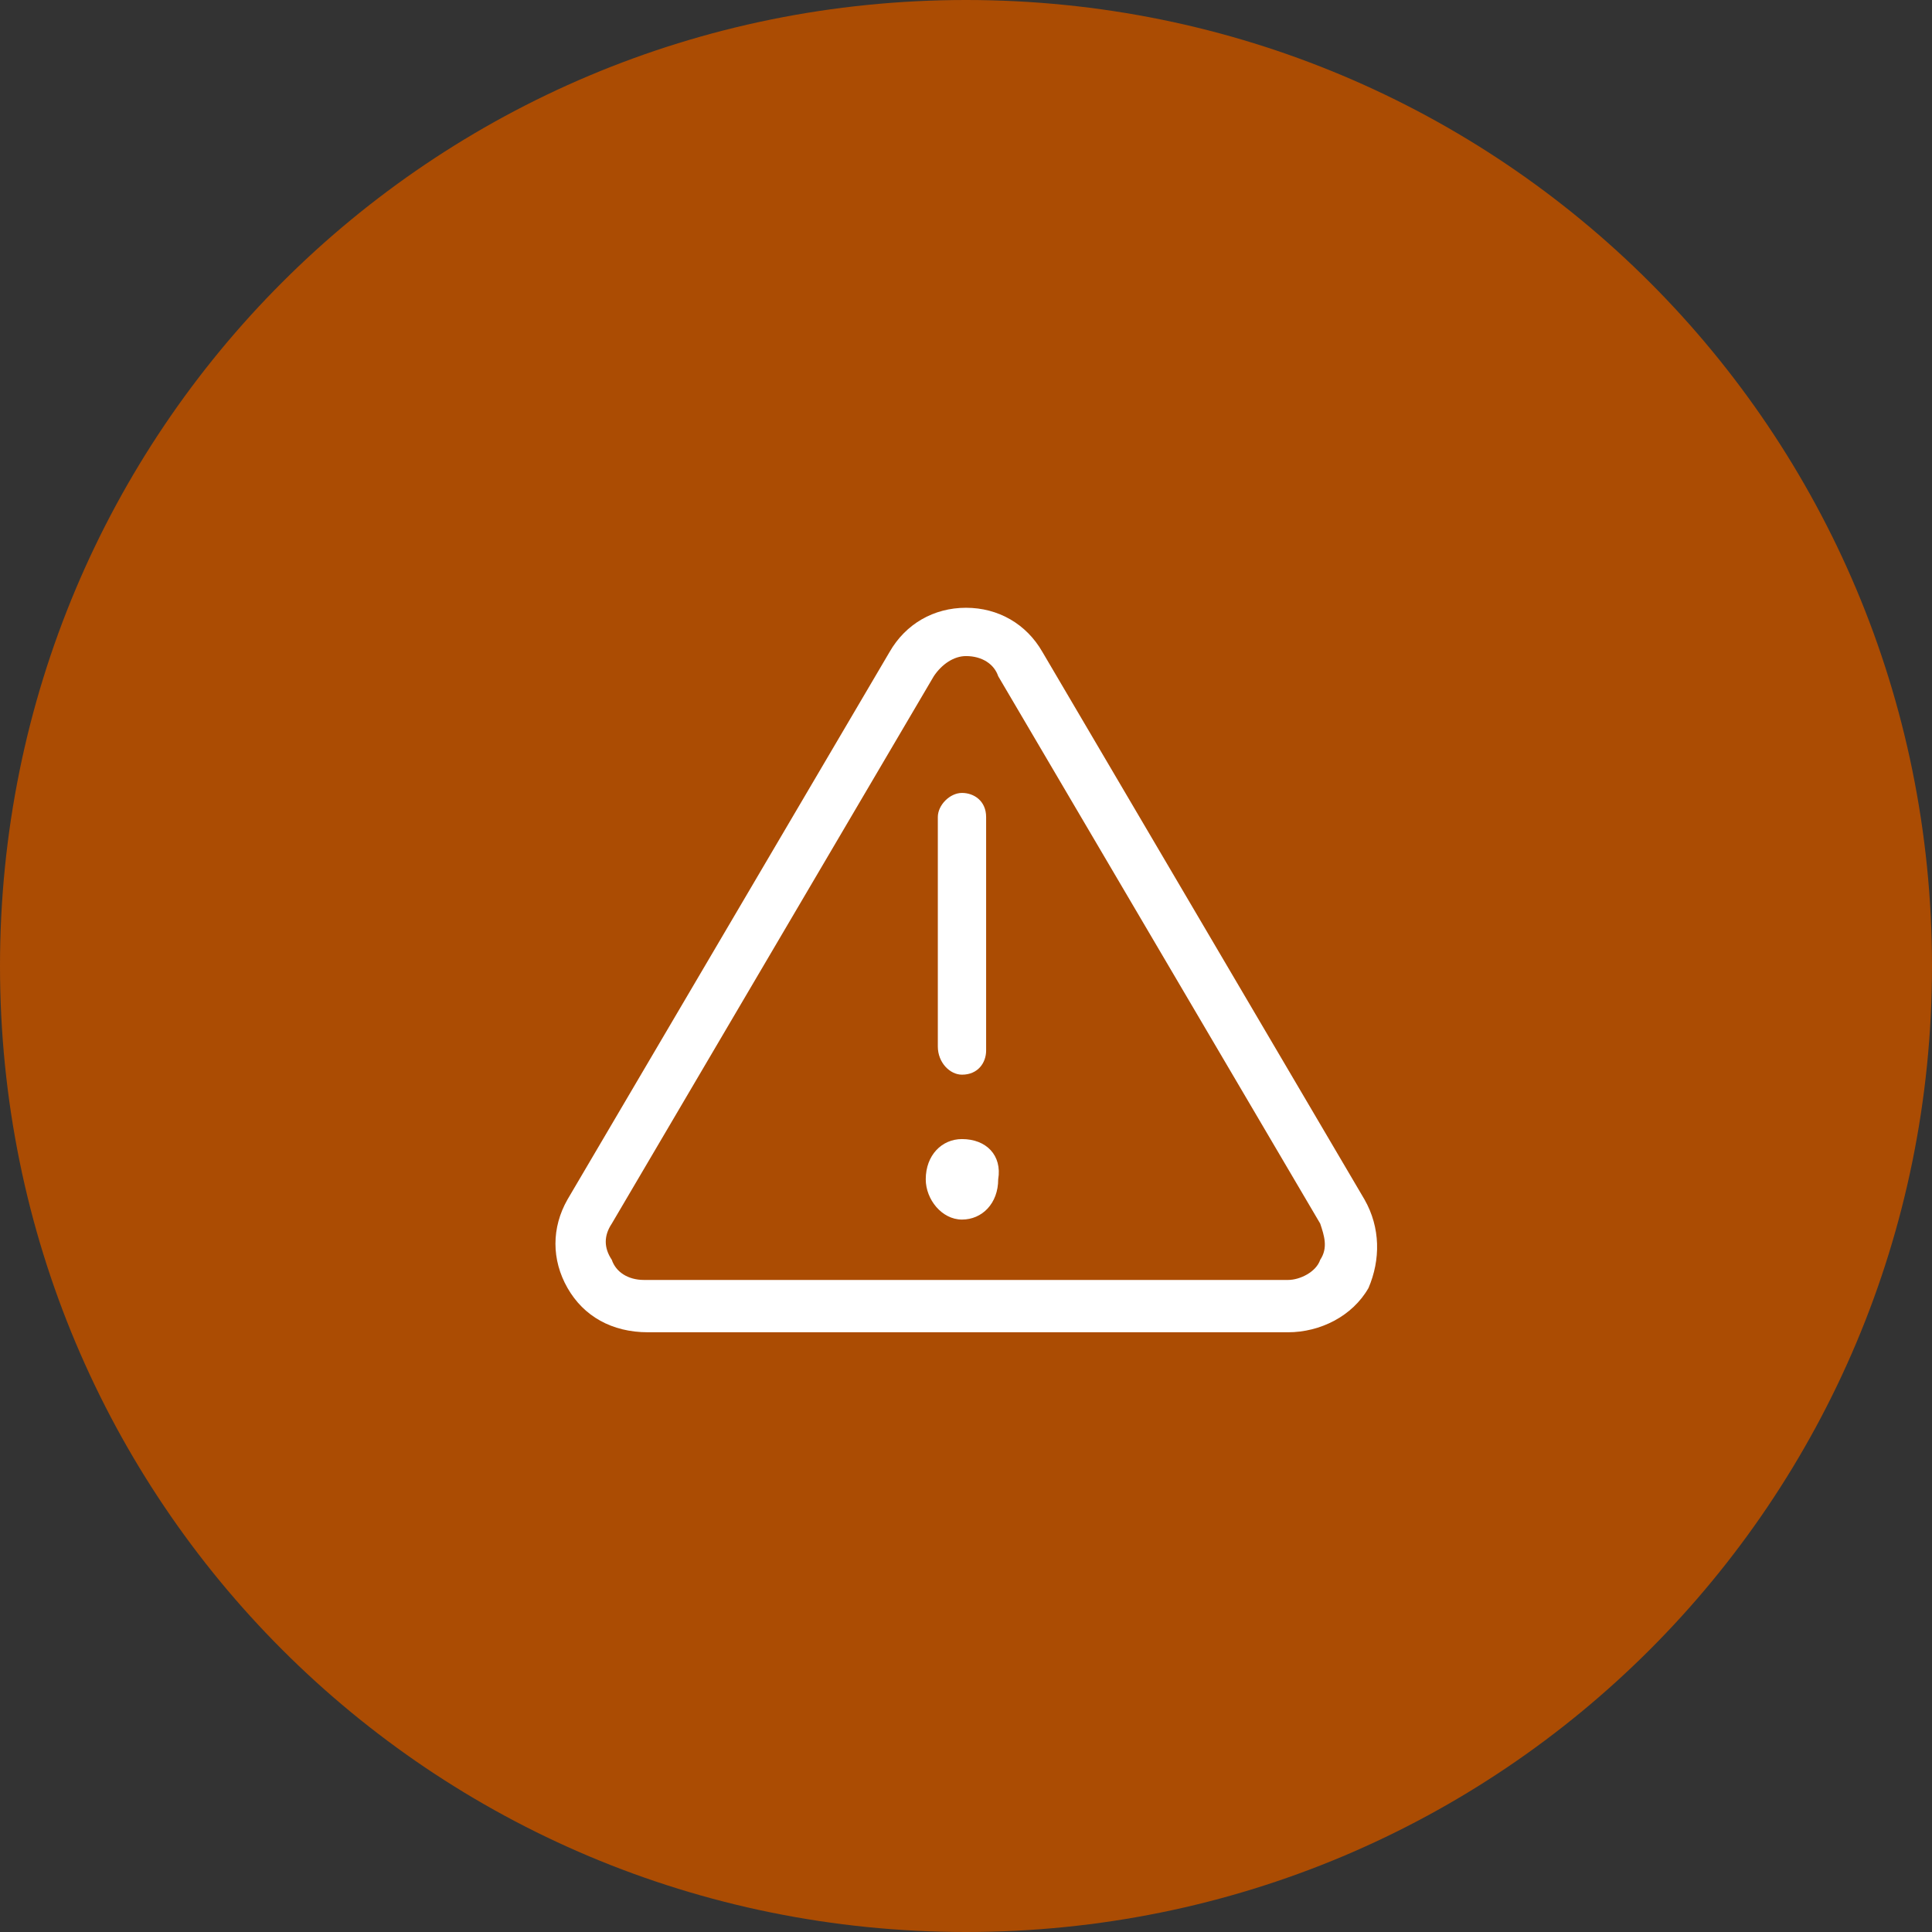
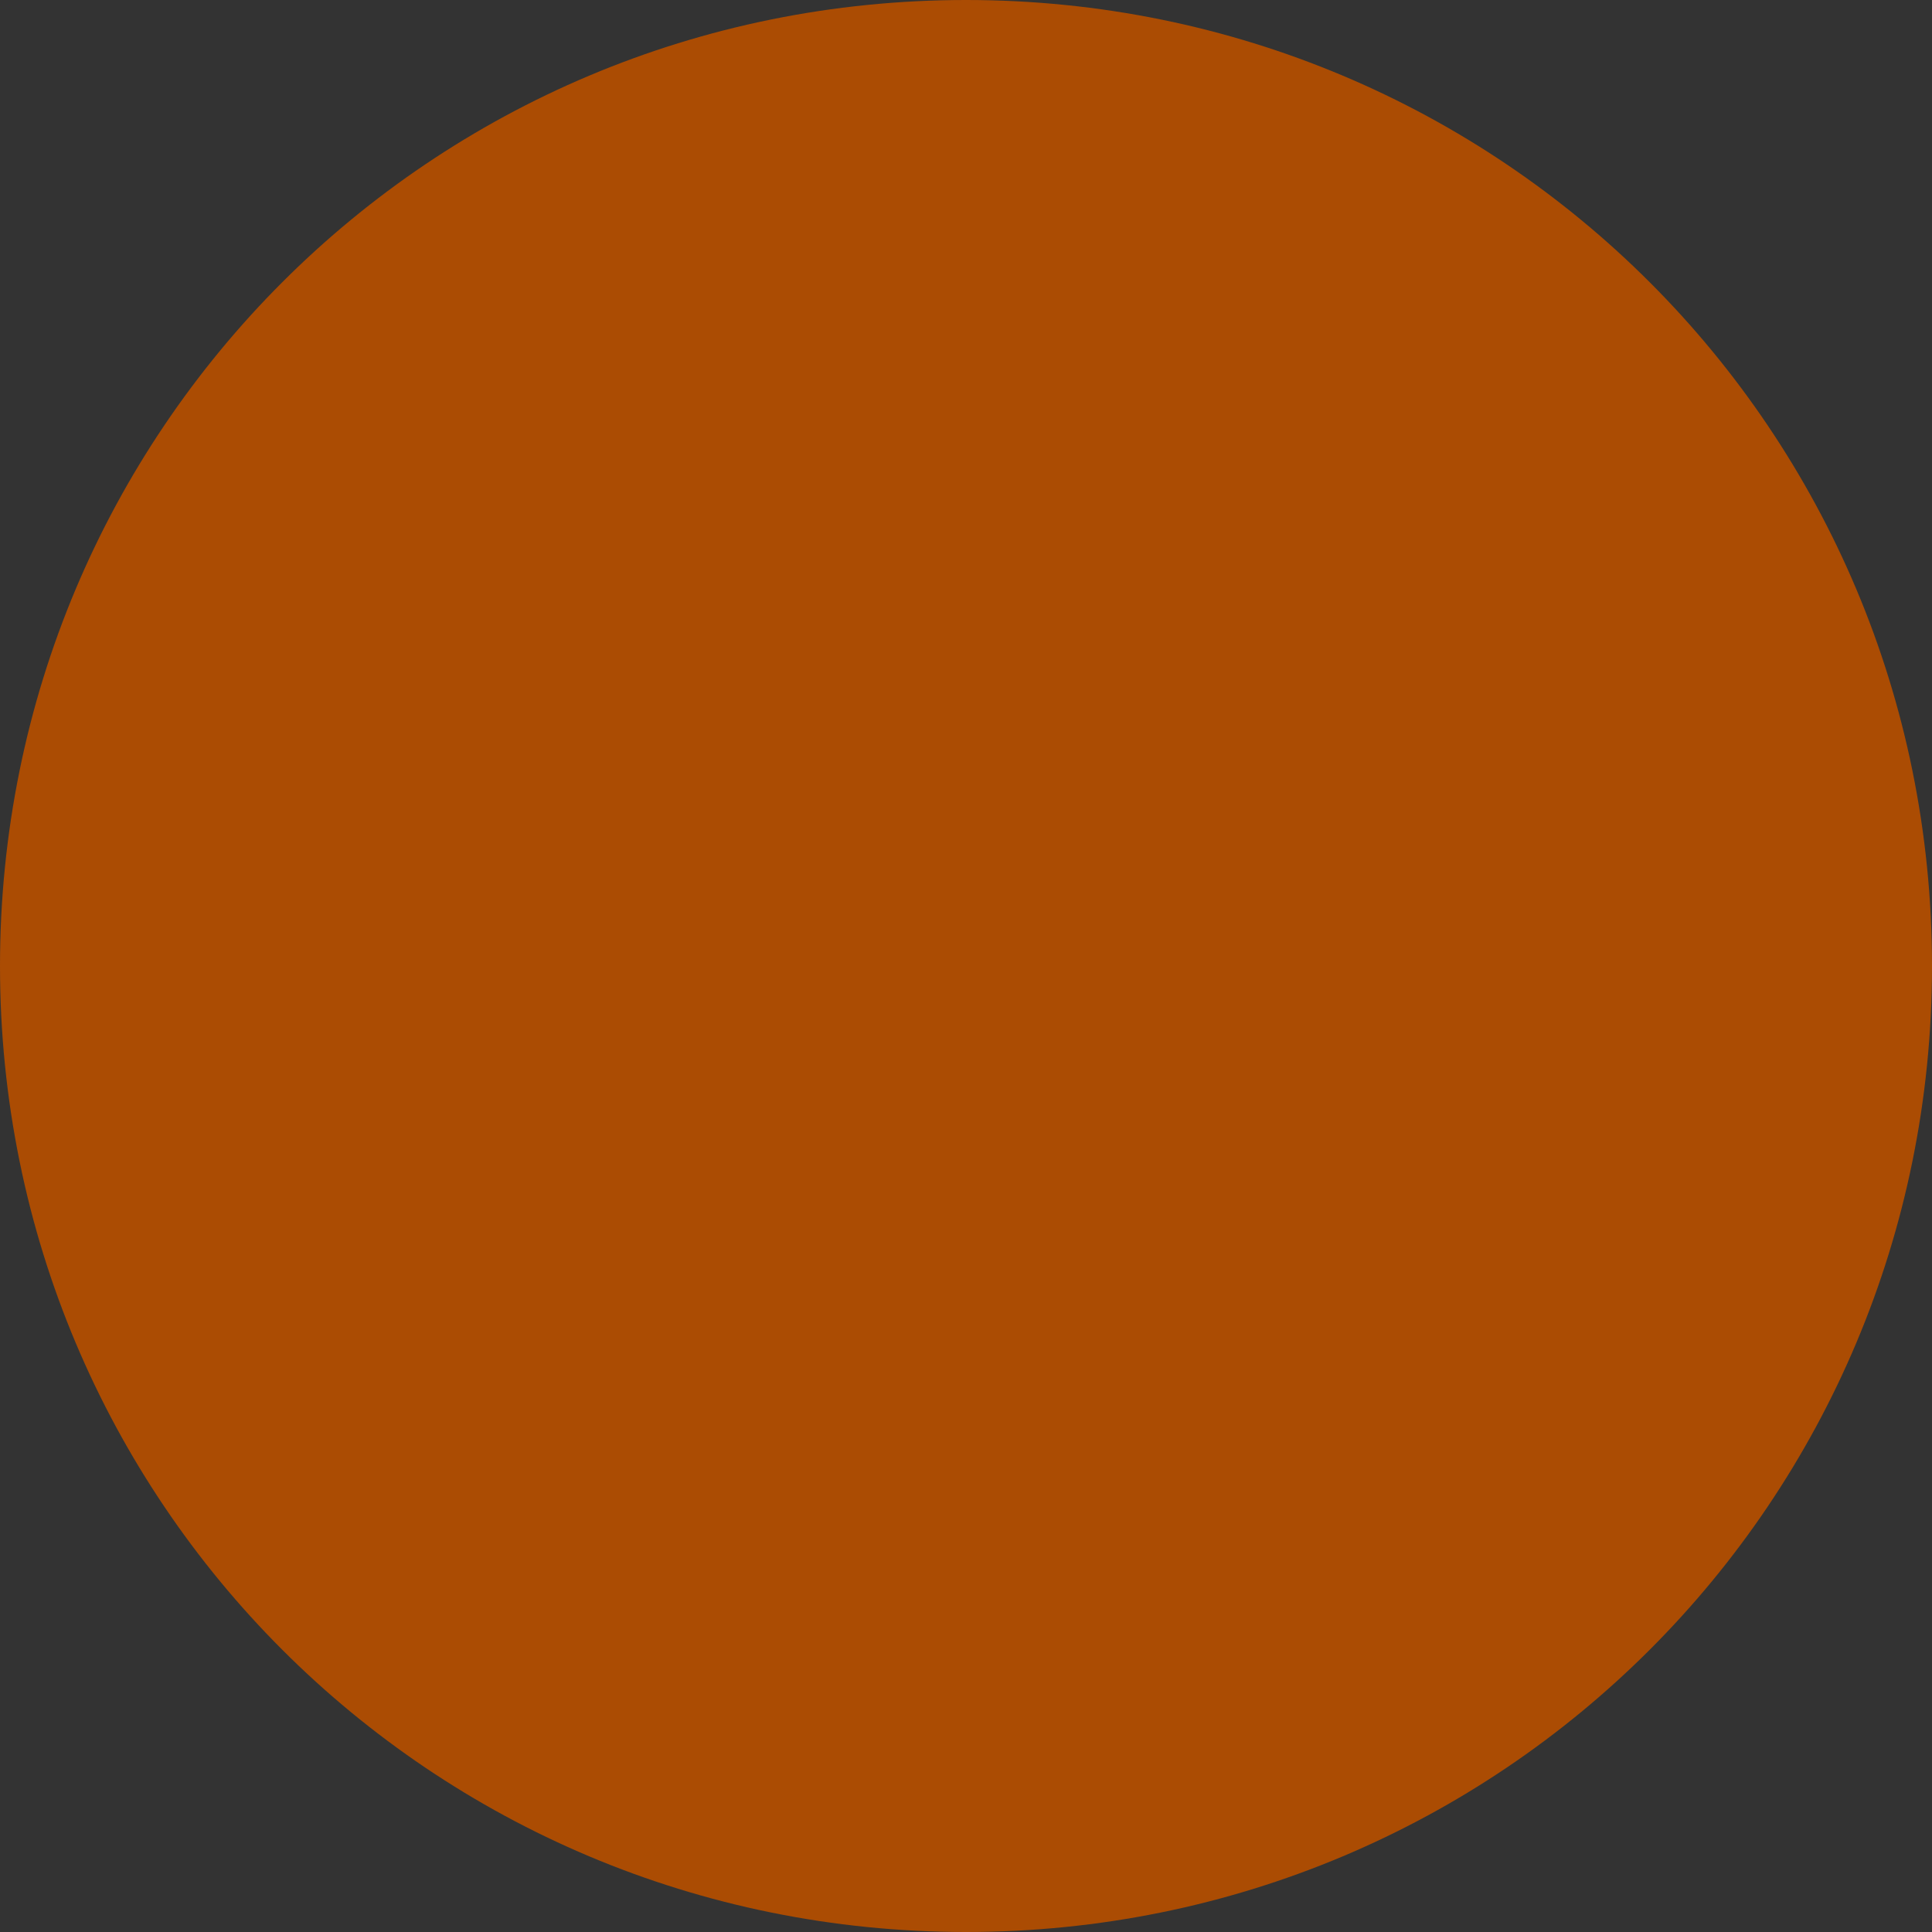
<svg xmlns="http://www.w3.org/2000/svg" version="1.1" id="Layer_1" x="0px" y="0px" viewBox="0 0 48 48" style="enable-background:new 0 0 48 48;" xml:space="preserve">
  <rect x="0" y="0" width="48" height="48" fill="#333333" stroke="none" />
  <style type="text/css">
	.st0{fill:#AB4C03;}
	.st1{fill:#FFFFFF;}
</style>
  <path class="st0" d="M24,0L24,0c13.3,0,24,10.7,24,24l0,0c0,13.3-10.7,24-24,24l0,0C10.7,48,0,37.3,0,24l0,0C0,10.7,10.7,0,24,0z" />
-   <path class="st1" d="M23.9,28.3c-0.5,0-0.9,0.4-0.9,1c0,0.5,0.4,1,0.9,1c0.5,0,0.9-0.4,0.9-1C24.9,28.7,24.5,28.3,23.9,28.3z   M23.9,26.7c0.4,0,0.6-0.3,0.6-0.6v-5.8c0-0.4-0.3-0.6-0.6-0.6c-0.3,0-0.6,0.3-0.6,0.6V26C23.3,26.4,23.6,26.7,23.9,26.7z   M33.9,29.8l-8-13.6c-0.4-0.7-1.1-1.1-1.9-1.1c-0.8,0-1.5,0.4-1.9,1.1l-8,13.6c-0.4,0.7-0.4,1.5,0,2.2c0.4,0.7,1.1,1.1,2,1.1H32  c0.8,0,1.6-0.4,2-1.1C34.3,31.3,34.3,30.5,33.9,29.8z M32.8,31.3c-0.1,0.3-0.5,0.5-0.8,0.5h-16c-0.4,0-0.7-0.2-0.8-0.5  c-0.2-0.3-0.2-0.6,0-0.9l8-13.6c0.2-0.3,0.5-0.5,0.8-0.5c0.4,0,0.7,0.2,0.8,0.5l8,13.6C32.9,30.7,33,31,32.8,31.3z" />
</svg>